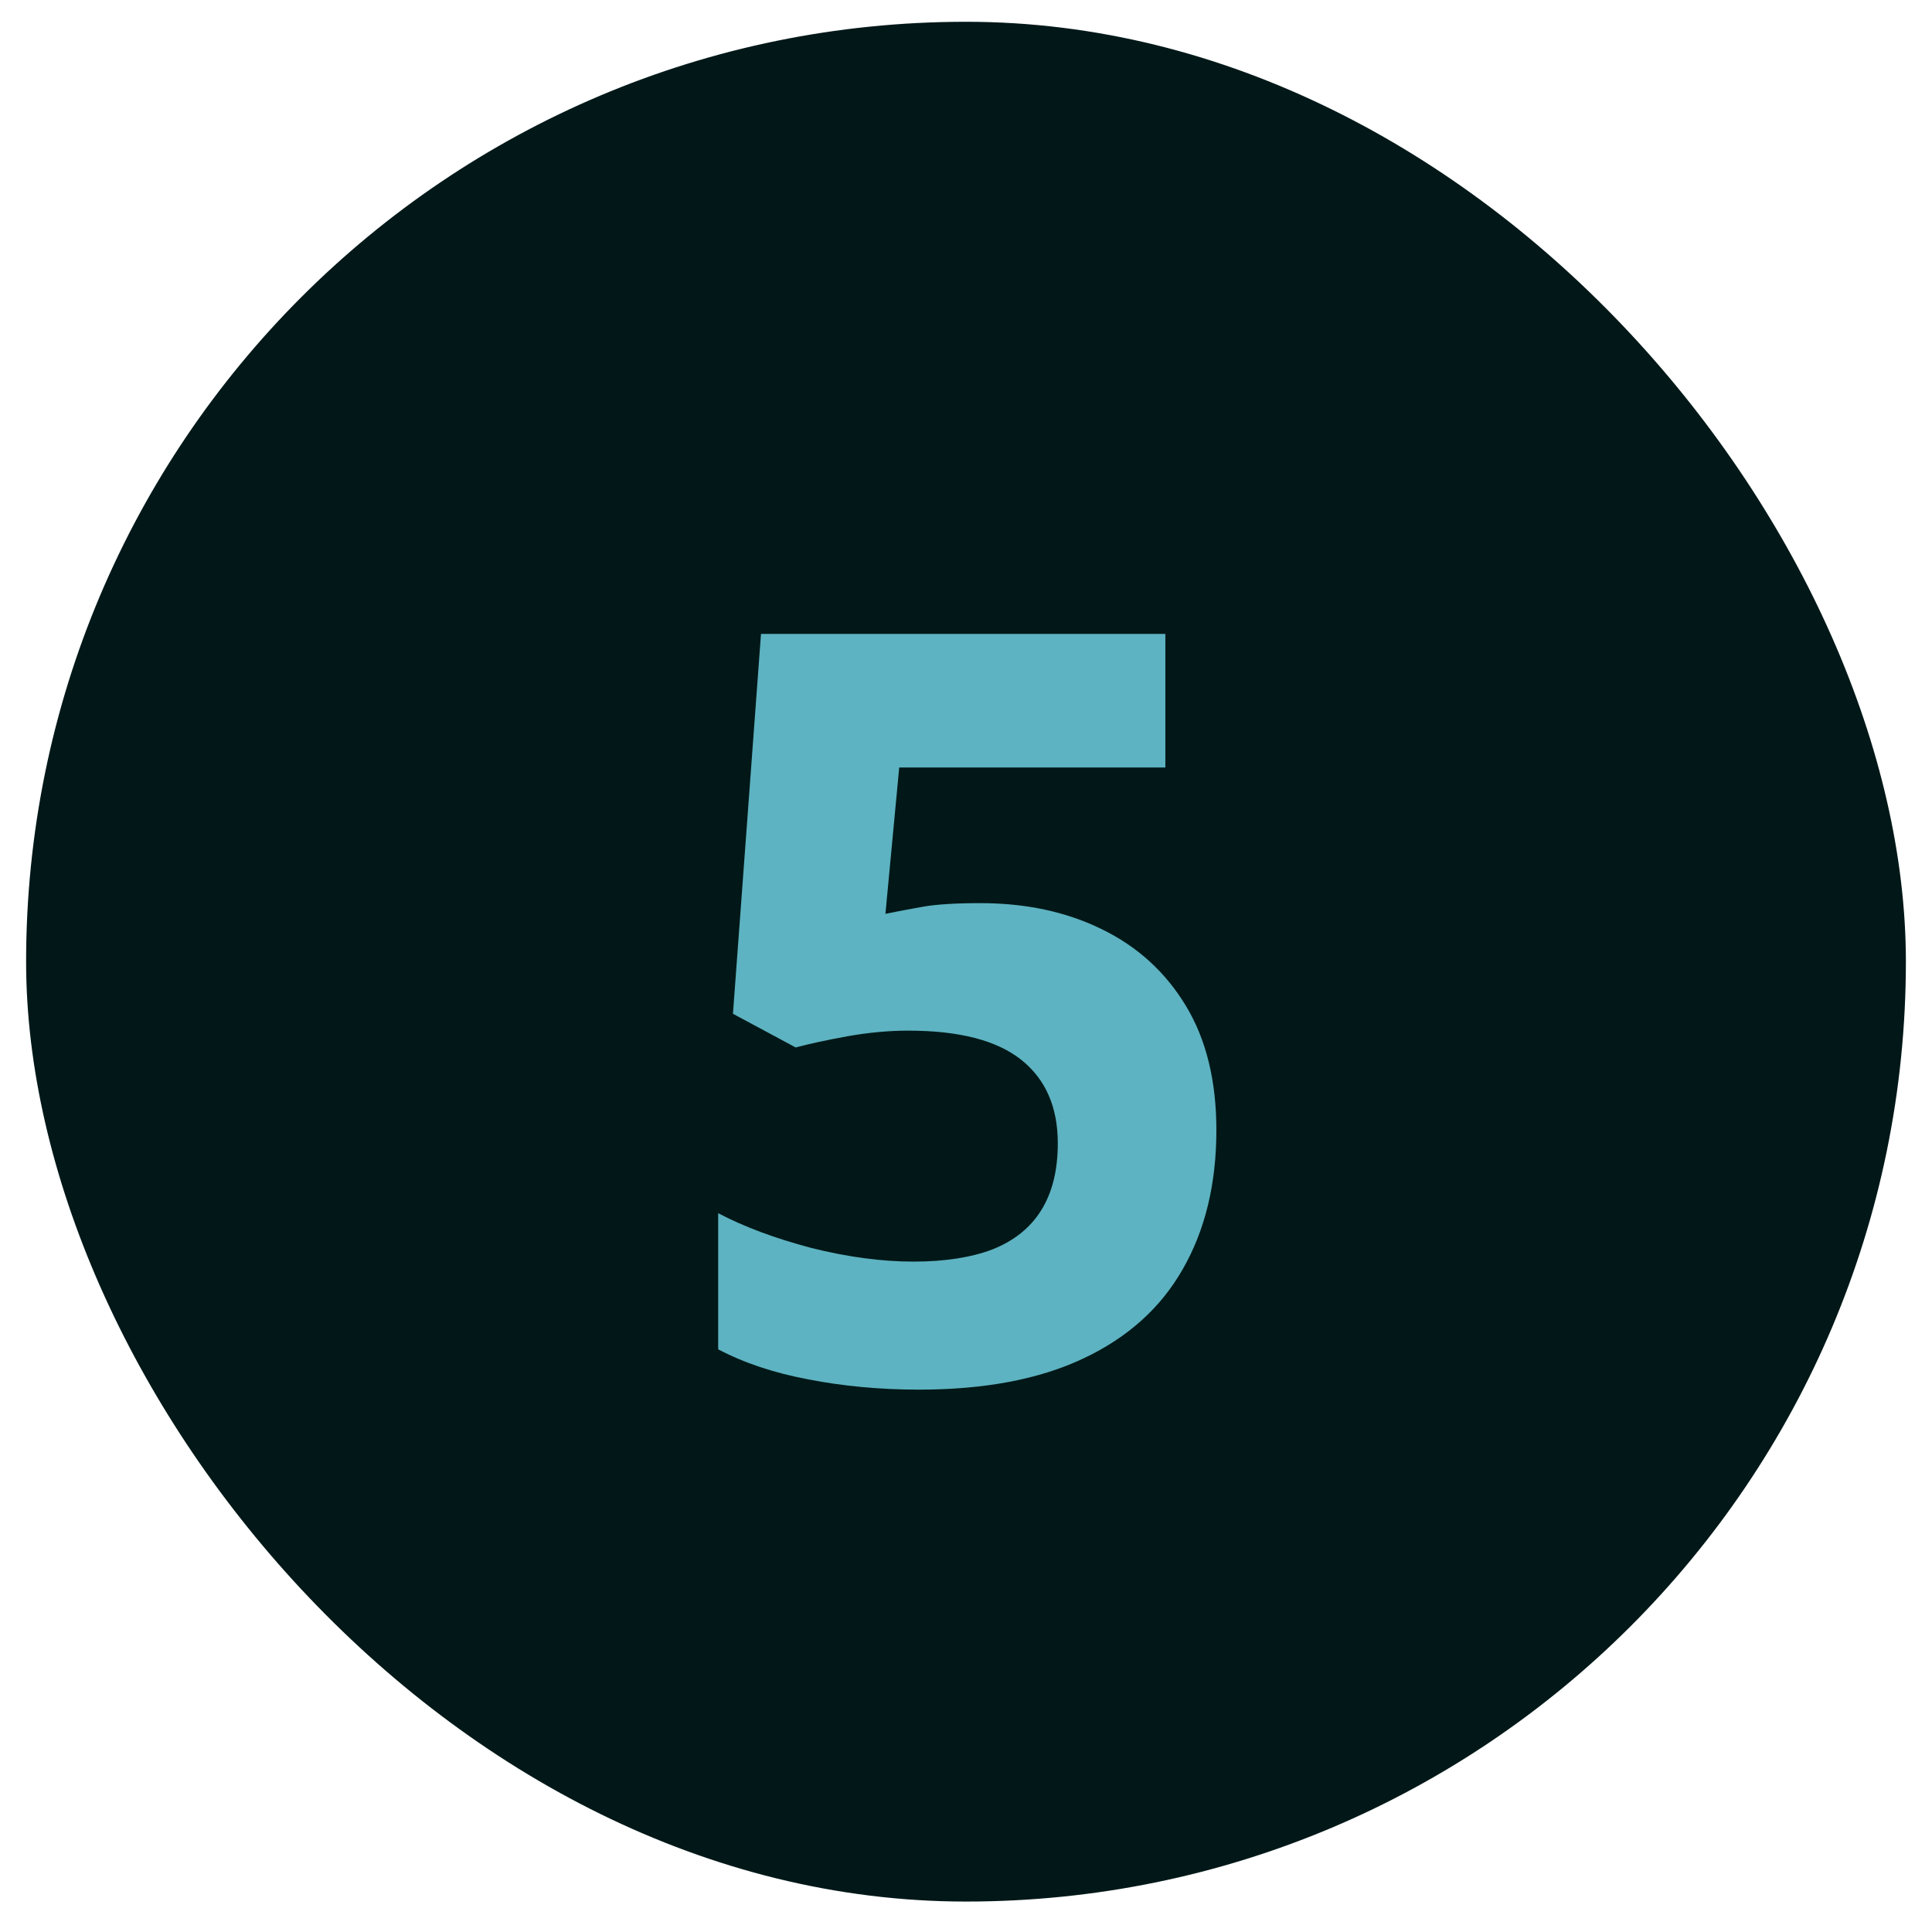
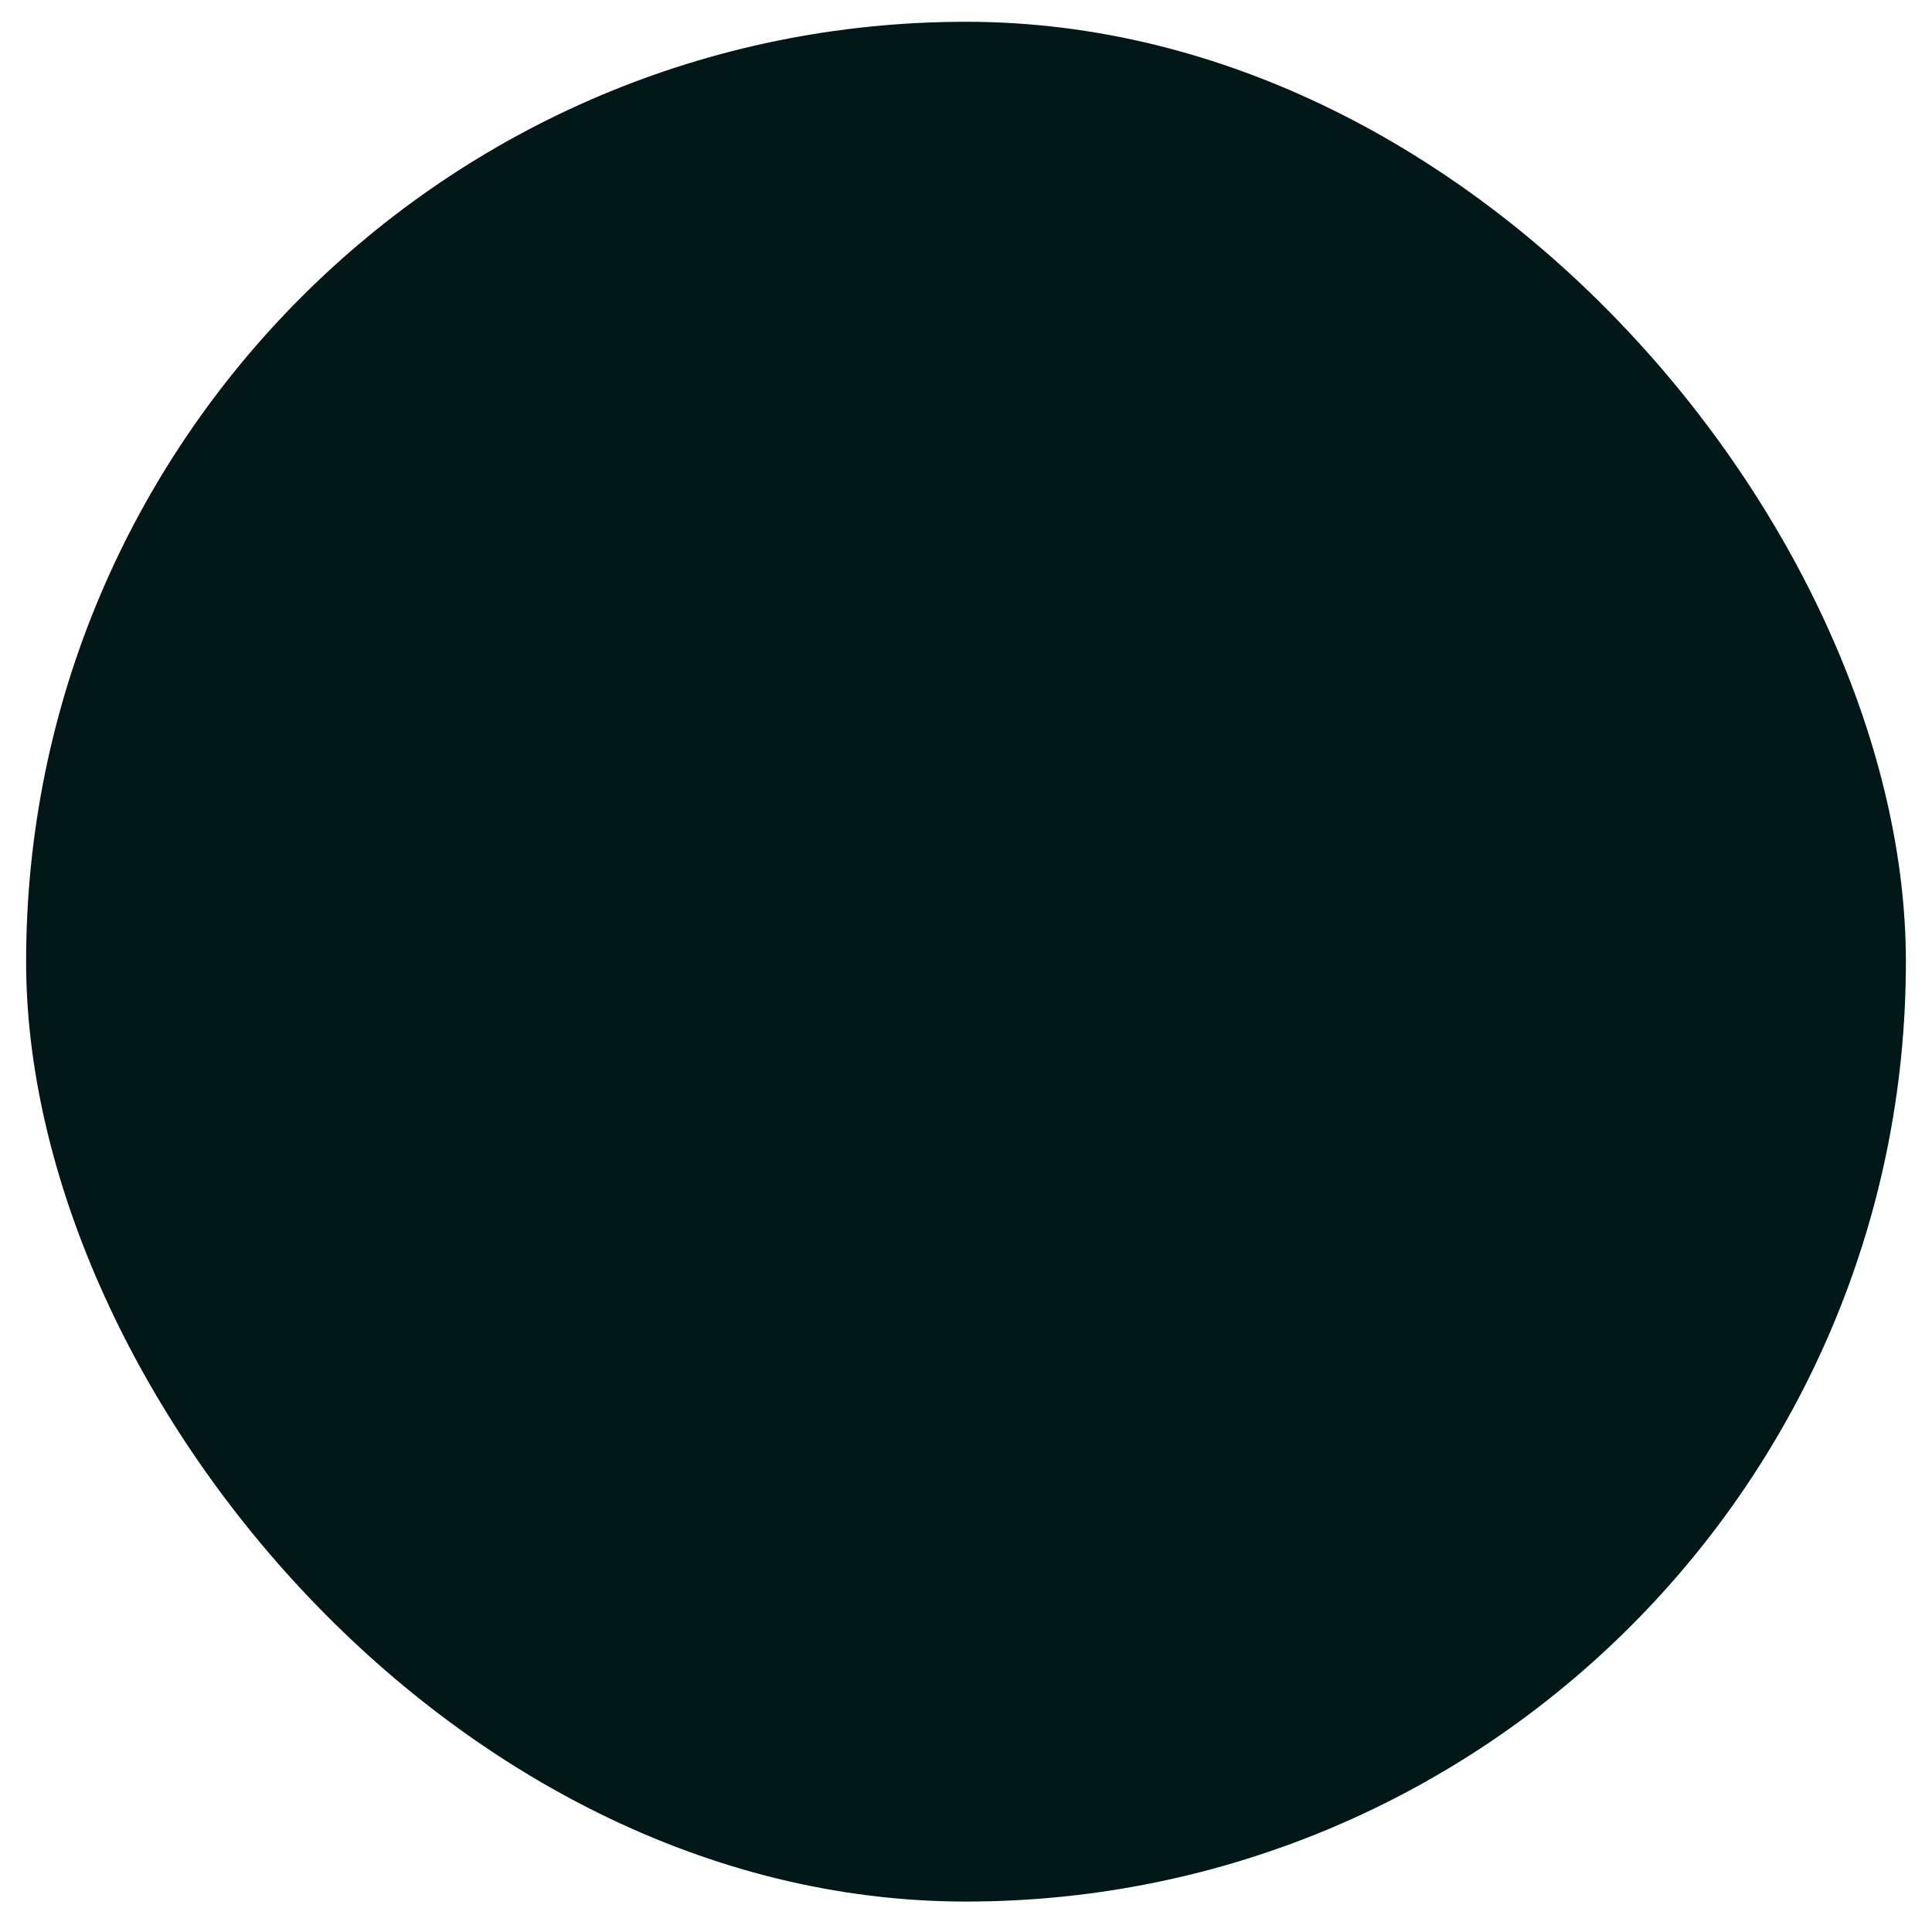
<svg xmlns="http://www.w3.org/2000/svg" width="37" height="37" viewBox="0 0 37 37" fill="none">
  <rect x="0.5" y="0.417" width="36" height="36" rx="18" fill="#021818" />
-   <path d="M18.773 17.296C19.646 17.296 20.421 17.462 21.098 17.794C21.781 18.126 22.318 18.614 22.709 19.259C23.1 19.904 23.295 20.698 23.295 21.642C23.295 22.671 23.08 23.559 22.65 24.308C22.227 25.05 21.592 25.62 20.746 26.017C19.906 26.414 18.858 26.613 17.602 26.613C16.853 26.613 16.146 26.547 15.482 26.417C14.825 26.294 14.249 26.102 13.754 25.841V23.234C14.249 23.494 14.841 23.715 15.531 23.898C16.228 24.073 16.882 24.161 17.494 24.161C18.093 24.161 18.598 24.083 19.008 23.927C19.418 23.764 19.727 23.517 19.936 23.185C20.15 22.846 20.258 22.417 20.258 21.896C20.258 21.199 20.023 20.665 19.555 20.294C19.086 19.923 18.366 19.738 17.396 19.738C17.025 19.738 16.638 19.773 16.234 19.845C15.837 19.917 15.505 19.988 15.238 20.06L14.037 19.415L14.574 12.14H22.318V14.698H17.221L16.957 17.501C17.178 17.456 17.419 17.41 17.68 17.364C17.94 17.319 18.305 17.296 18.773 17.296Z" fill="#5DB3C1" />
</svg>